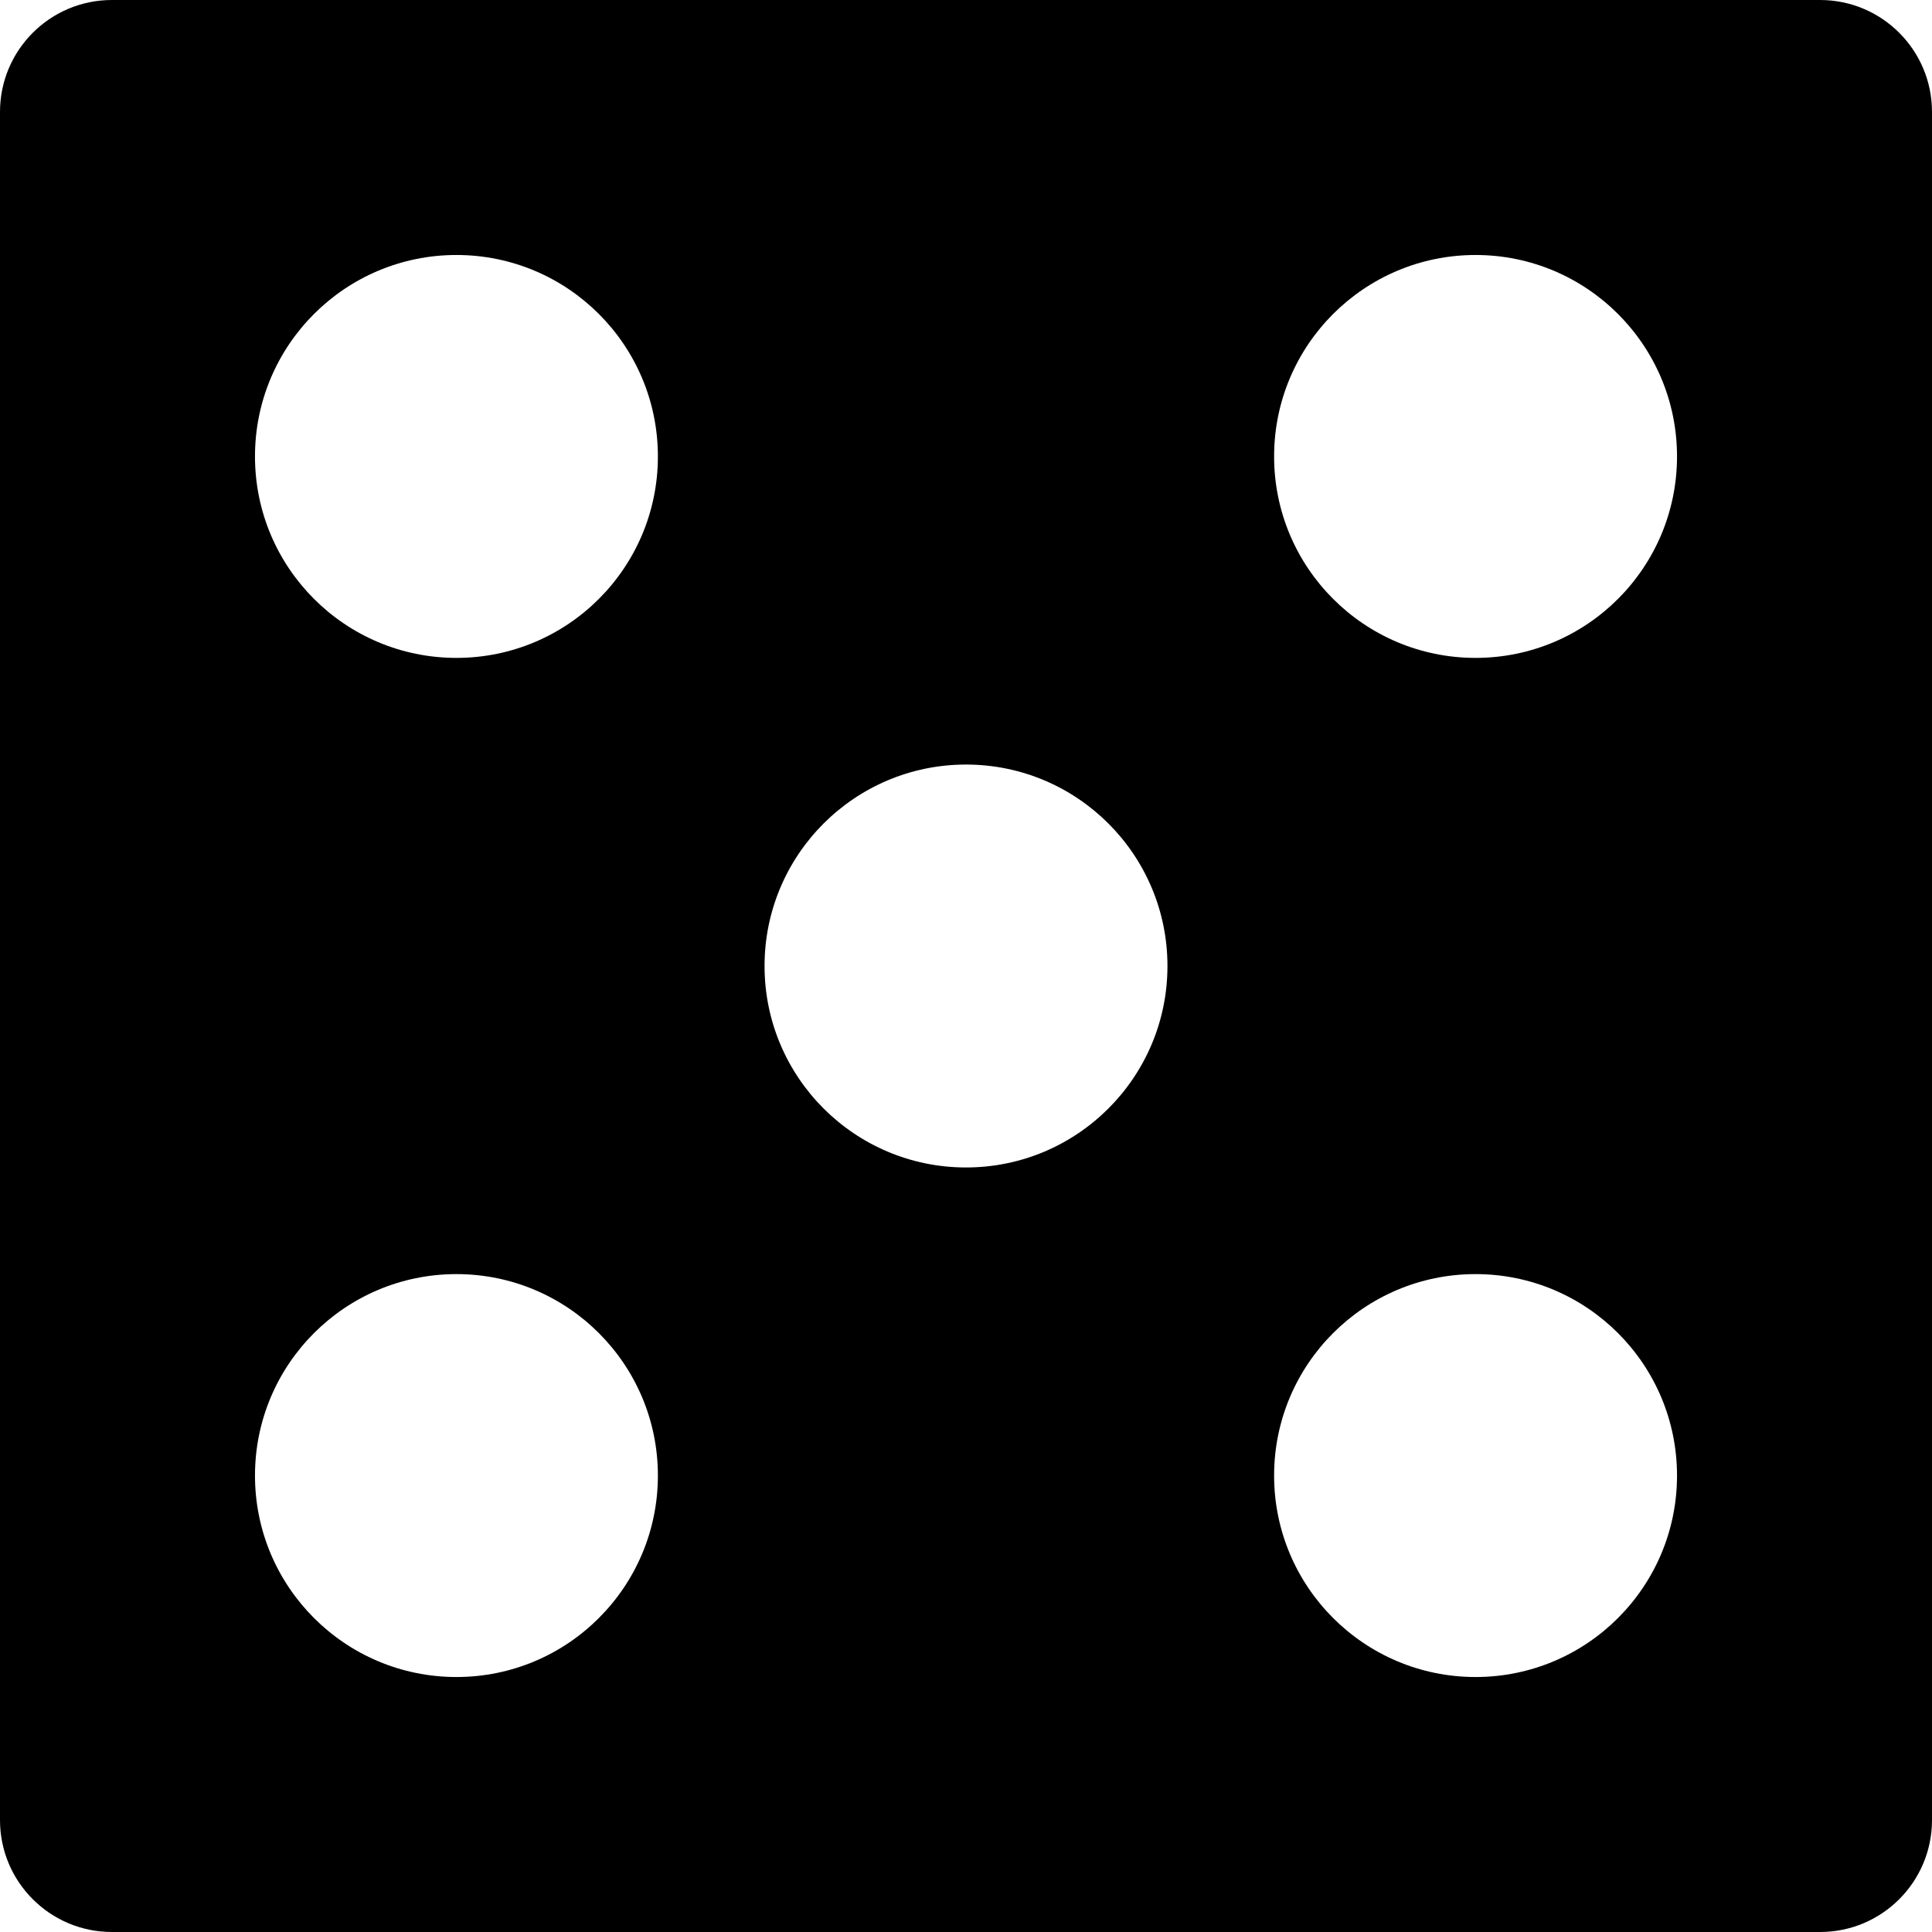
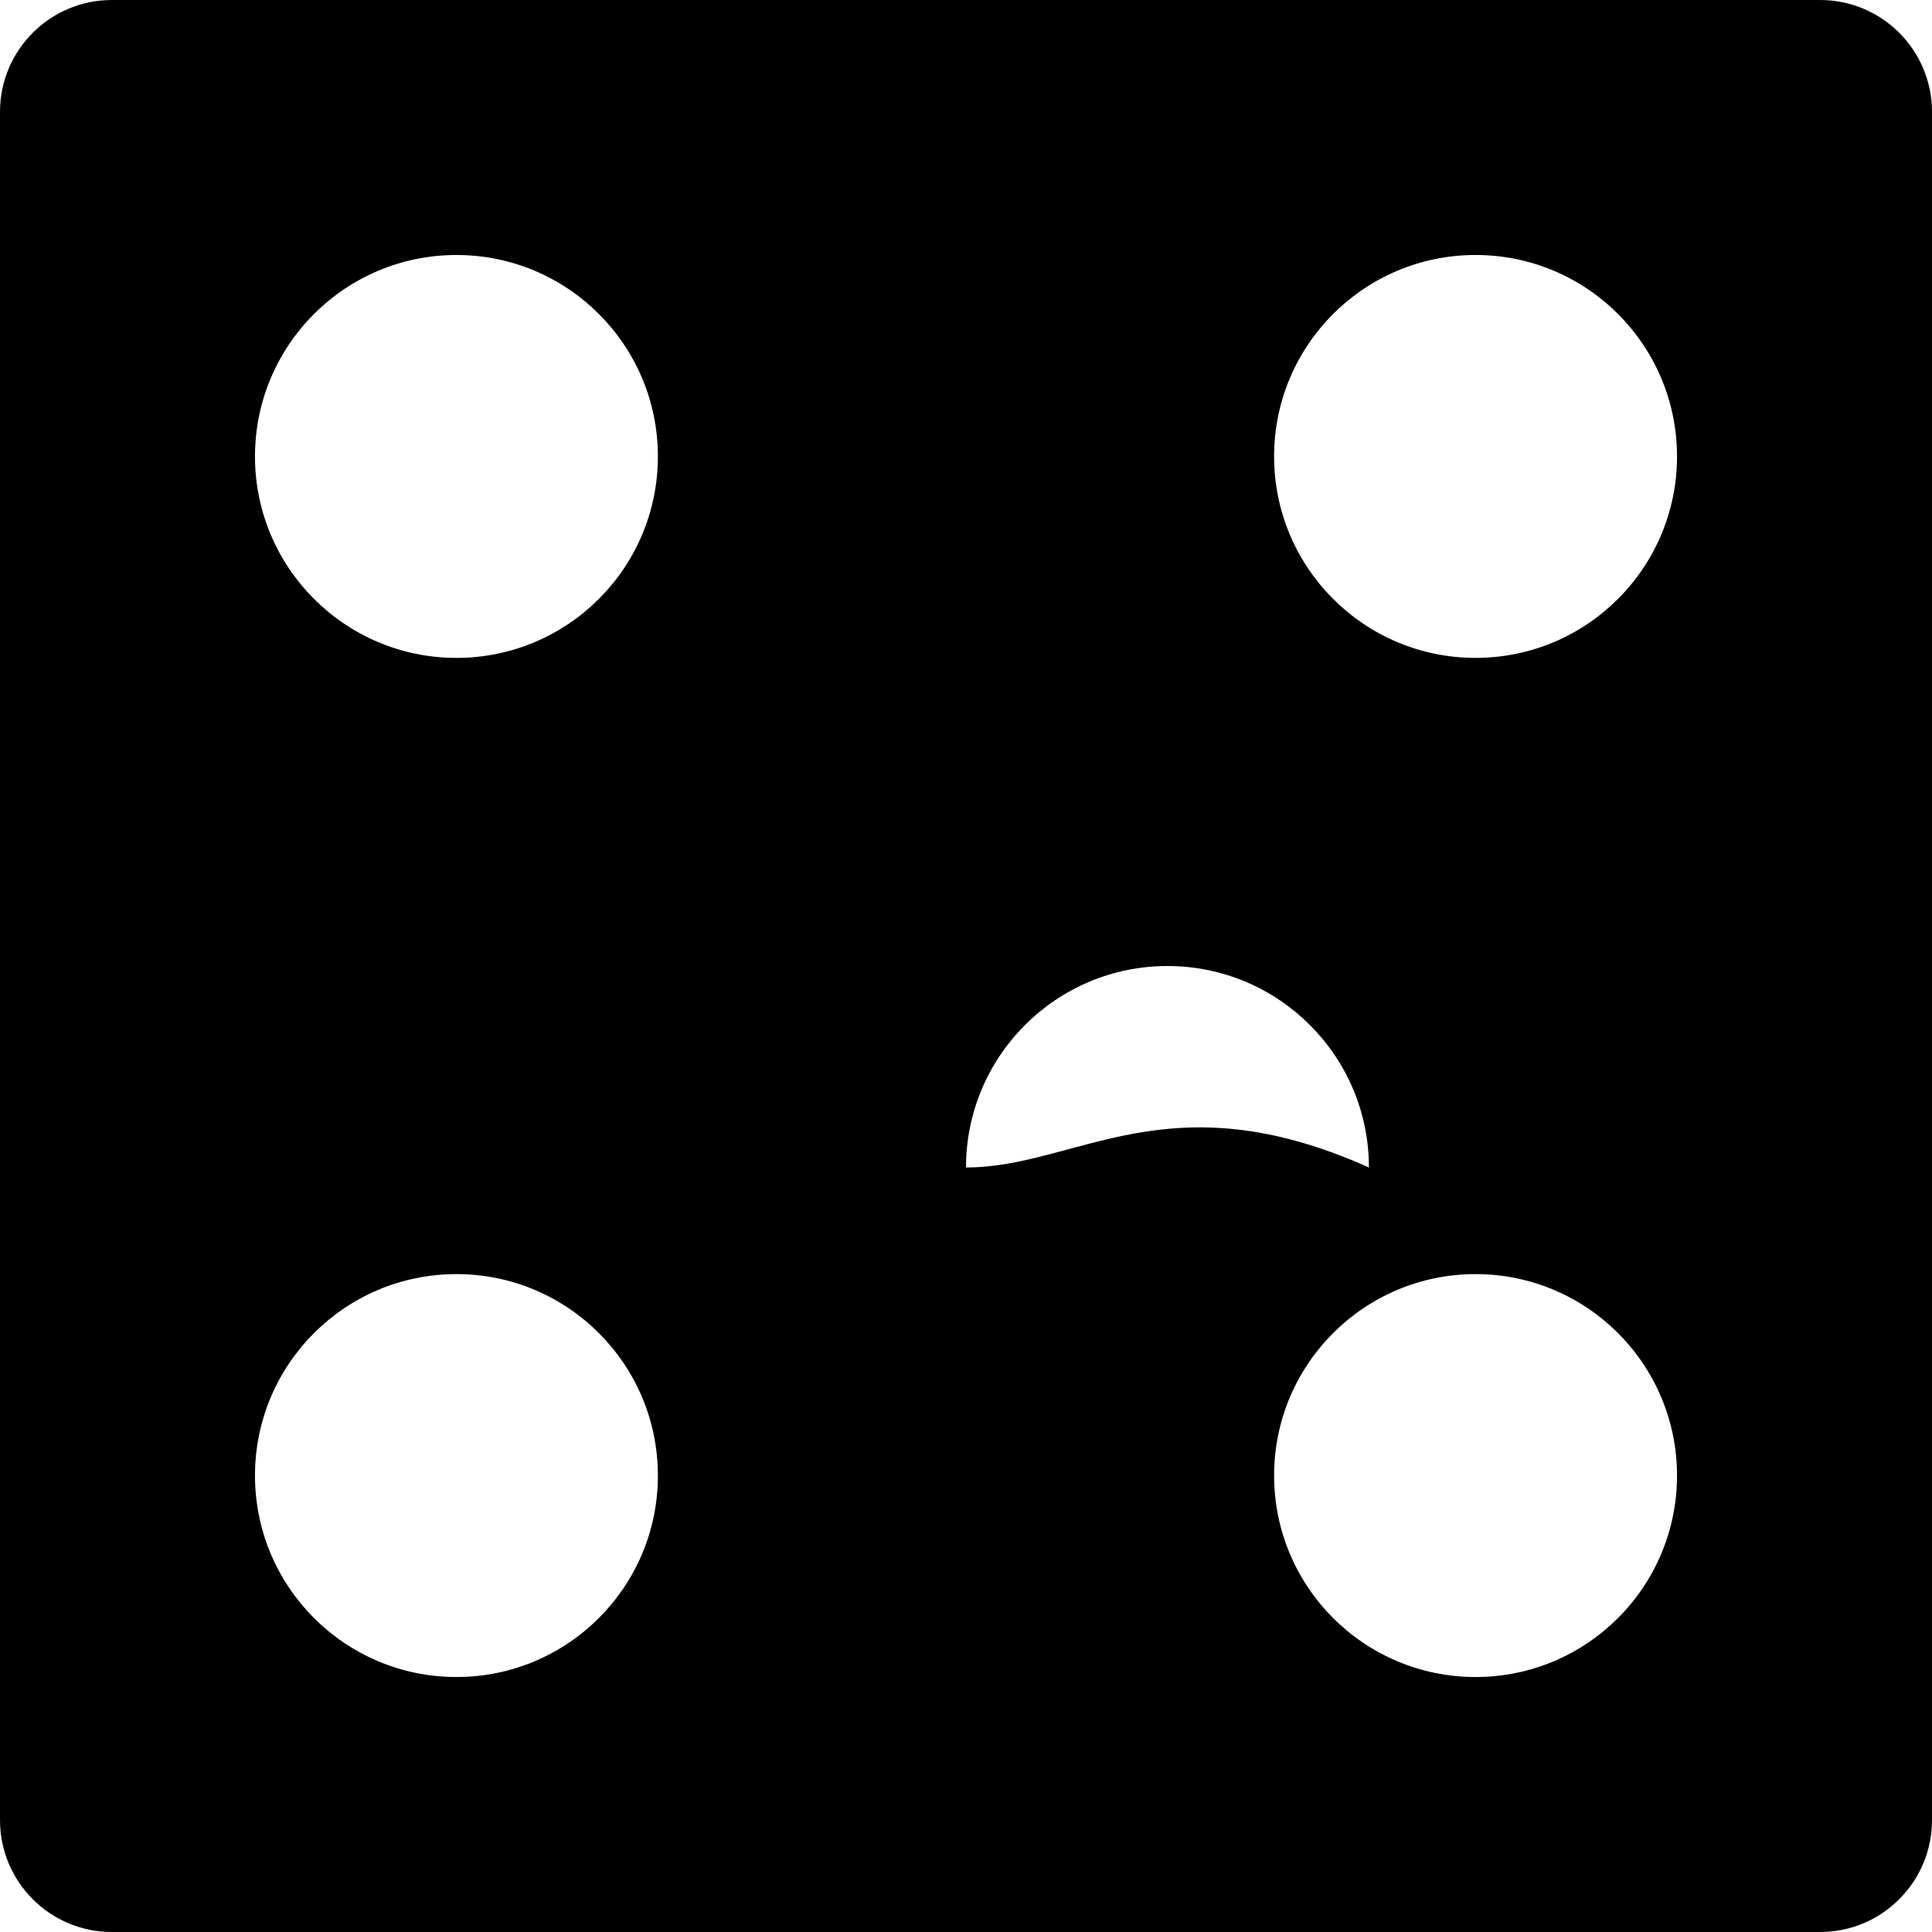
<svg xmlns="http://www.w3.org/2000/svg" fill="#000000" height="800px" width="800px" version="1.1" id="Layer_1" viewBox="0 0 472.615 472.615" xml:space="preserve">
  <g>
    <g>
-       <path d="M445.24,0H27.376C12.256,0,0,12.256,0,27.377V445.24c0,15.12,12.256,27.375,27.376,27.375H445.24    c15.119,0,27.375-12.256,27.375-27.375V27.377C472.615,12.256,460.359,0,445.24,0z M111.657,410.24    c-27.218,0-49.281-22.062-49.281-49.279c0-27.219,22.063-49.284,49.281-49.284c27.217,0,49.28,22.065,49.28,49.284    C160.937,388.178,138.874,410.24,111.657,410.24z M111.657,160.937c-27.218,0-49.281-22.063-49.281-49.279    c0-27.217,22.063-49.281,49.281-49.281c27.217,0,49.28,22.064,49.28,49.281C160.937,138.874,138.874,160.937,111.657,160.937z     M236.308,285.591c-27.217,0-49.28-22.064-49.28-49.283c0-27.217,22.063-49.279,49.28-49.279    c27.218,0,49.281,22.062,49.281,49.279C285.589,263.526,263.525,285.591,236.308,285.591z M360.959,410.24    c-27.217,0-49.281-22.062-49.281-49.279c0-27.219,22.064-49.284,49.281-49.284c27.217,0,49.281,22.065,49.281,49.284    C410.24,388.178,388.176,410.24,360.959,410.24z M360.959,160.937c-27.217,0-49.281-22.063-49.281-49.279    c0-27.217,22.064-49.281,49.281-49.281c27.217,0,49.281,22.064,49.281,49.281C410.24,138.874,388.176,160.937,360.959,160.937z" />
+       <path d="M445.24,0H27.376C12.256,0,0,12.256,0,27.377V445.24c0,15.12,12.256,27.375,27.376,27.375H445.24    c15.119,0,27.375-12.256,27.375-27.375V27.377C472.615,12.256,460.359,0,445.24,0z M111.657,410.24    c-27.218,0-49.281-22.062-49.281-49.279c0-27.219,22.063-49.284,49.281-49.284c27.217,0,49.28,22.065,49.28,49.284    C160.937,388.178,138.874,410.24,111.657,410.24z M111.657,160.937c-27.218,0-49.281-22.063-49.281-49.279    c0-27.217,22.063-49.281,49.281-49.281c27.217,0,49.28,22.064,49.28,49.281C160.937,138.874,138.874,160.937,111.657,160.937z     M236.308,285.591c0-27.217,22.063-49.279,49.28-49.279    c27.218,0,49.281,22.062,49.281,49.279C285.589,263.526,263.525,285.591,236.308,285.591z M360.959,410.24    c-27.217,0-49.281-22.062-49.281-49.279c0-27.219,22.064-49.284,49.281-49.284c27.217,0,49.281,22.065,49.281,49.284    C410.24,388.178,388.176,410.24,360.959,410.24z M360.959,160.937c-27.217,0-49.281-22.063-49.281-49.279    c0-27.217,22.064-49.281,49.281-49.281c27.217,0,49.281,22.064,49.281,49.281C410.24,138.874,388.176,160.937,360.959,160.937z" />
    </g>
  </g>
</svg>